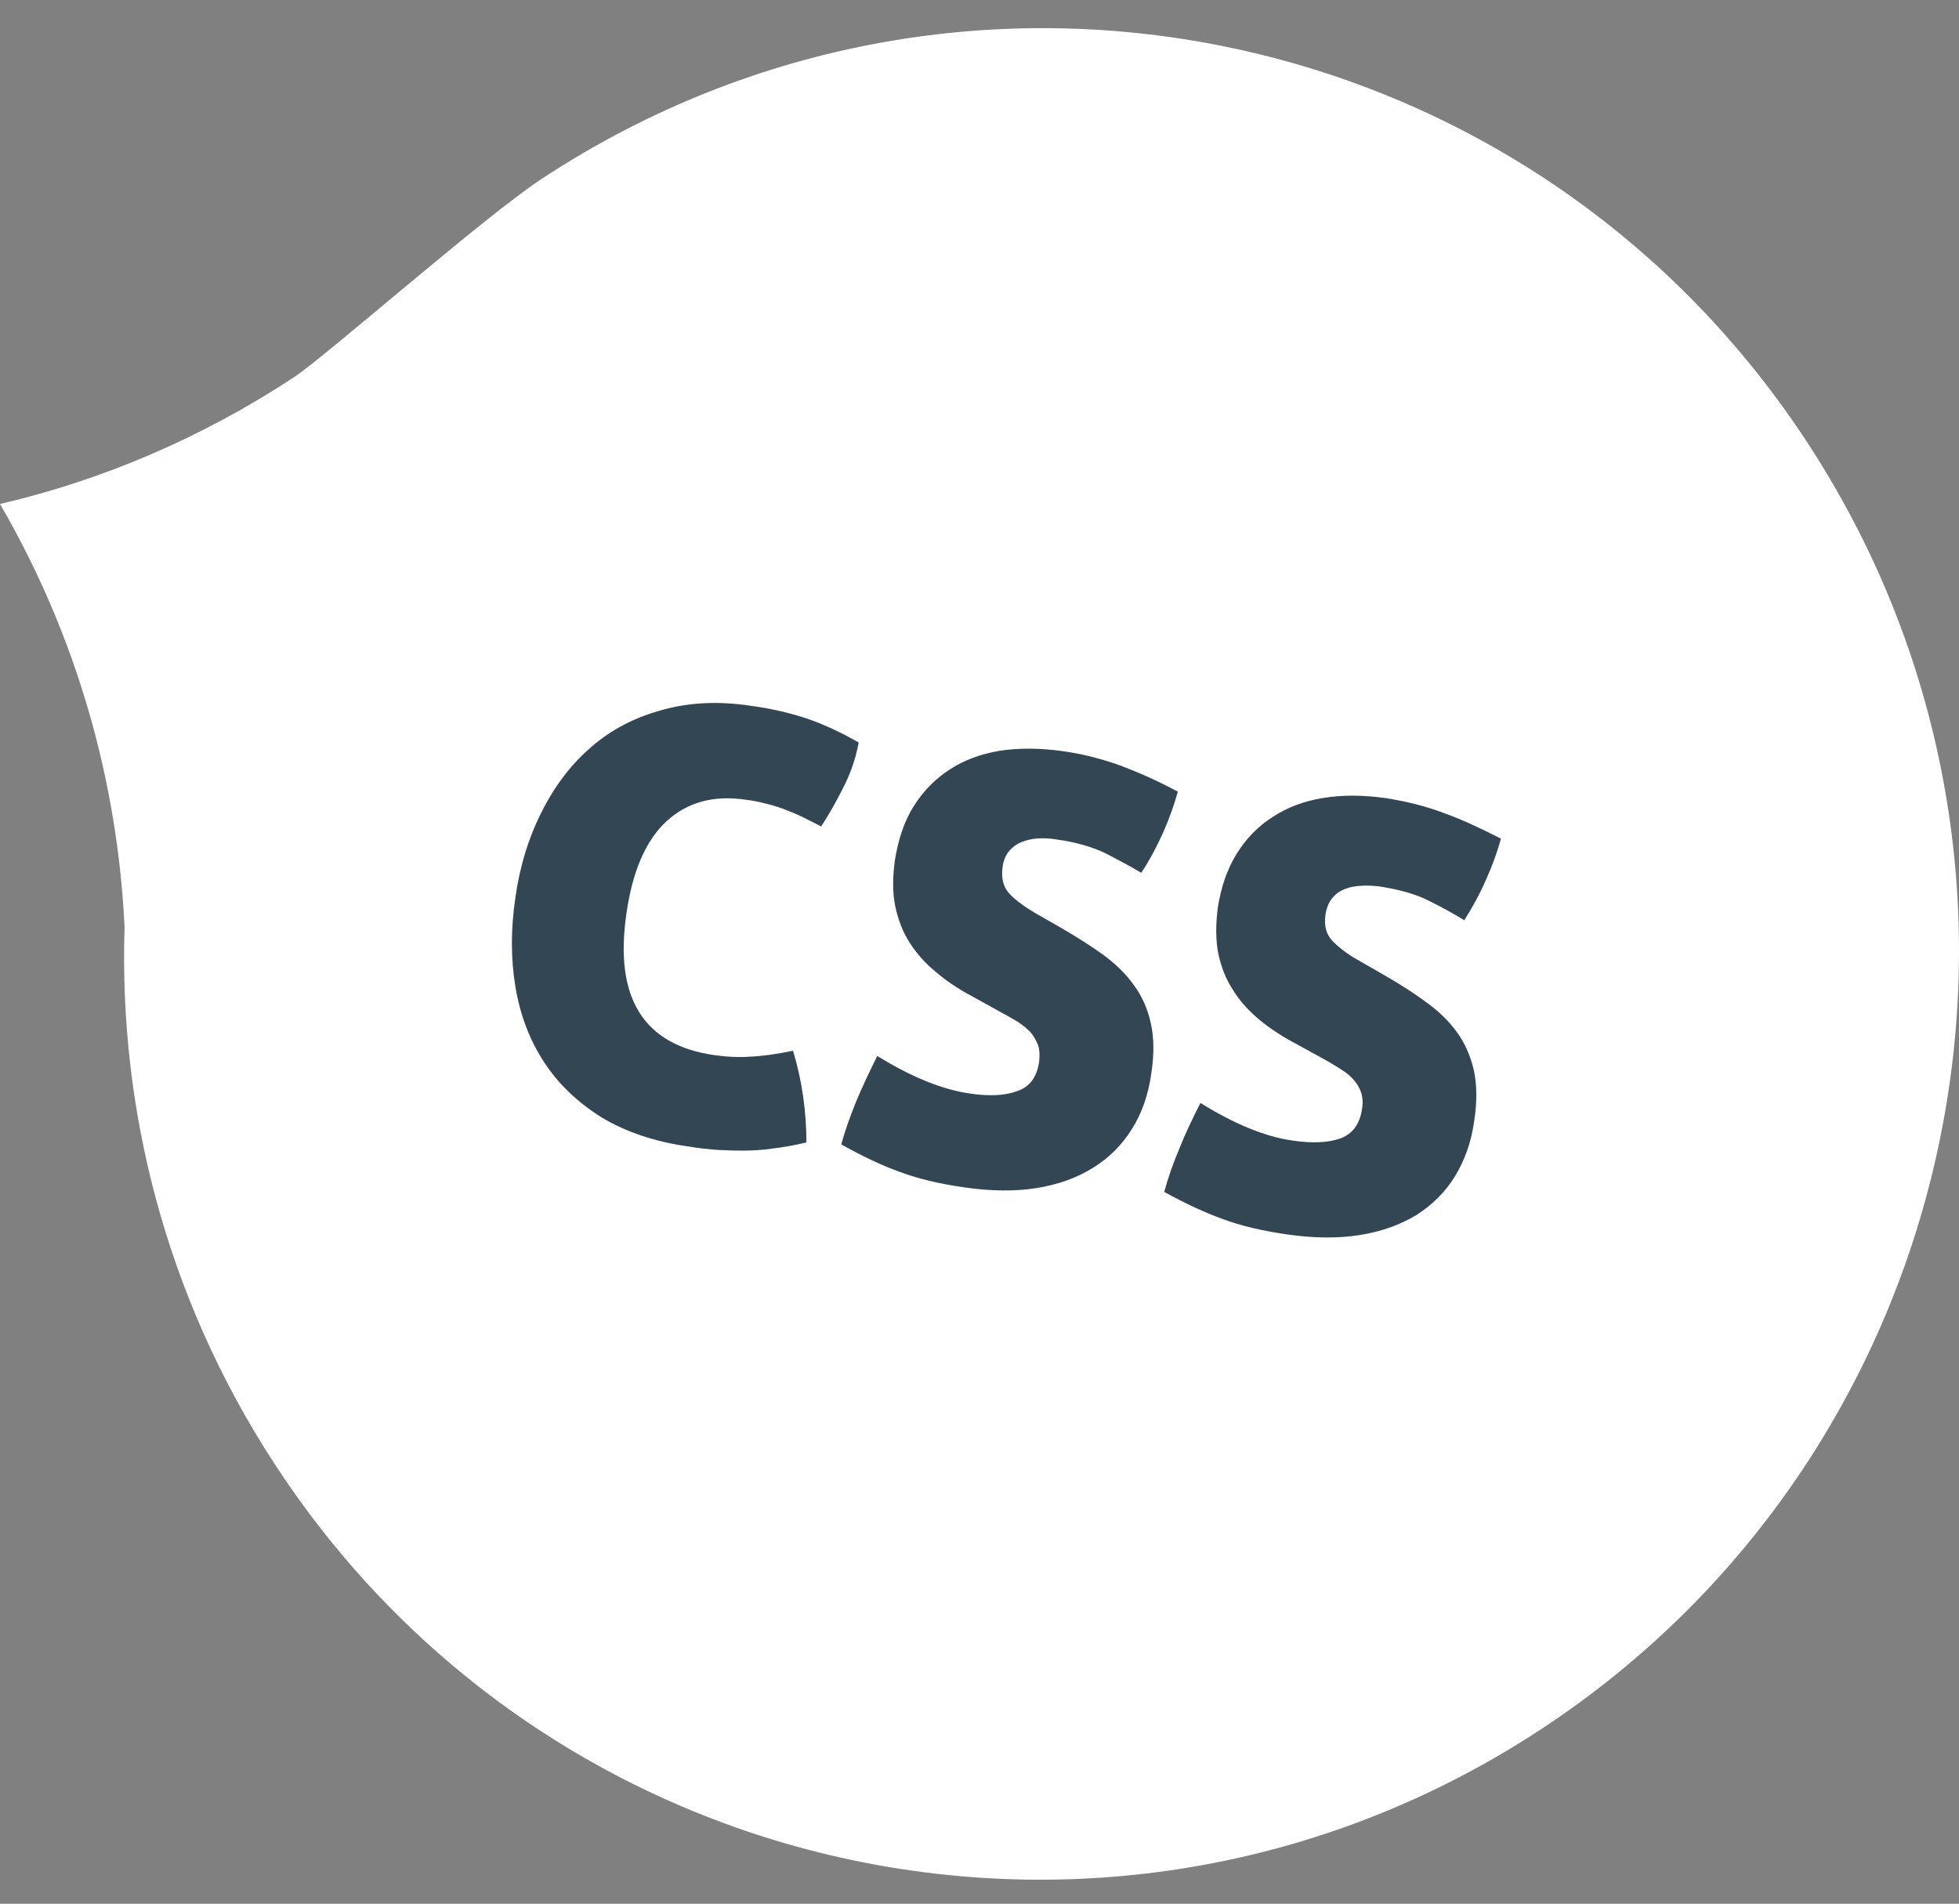
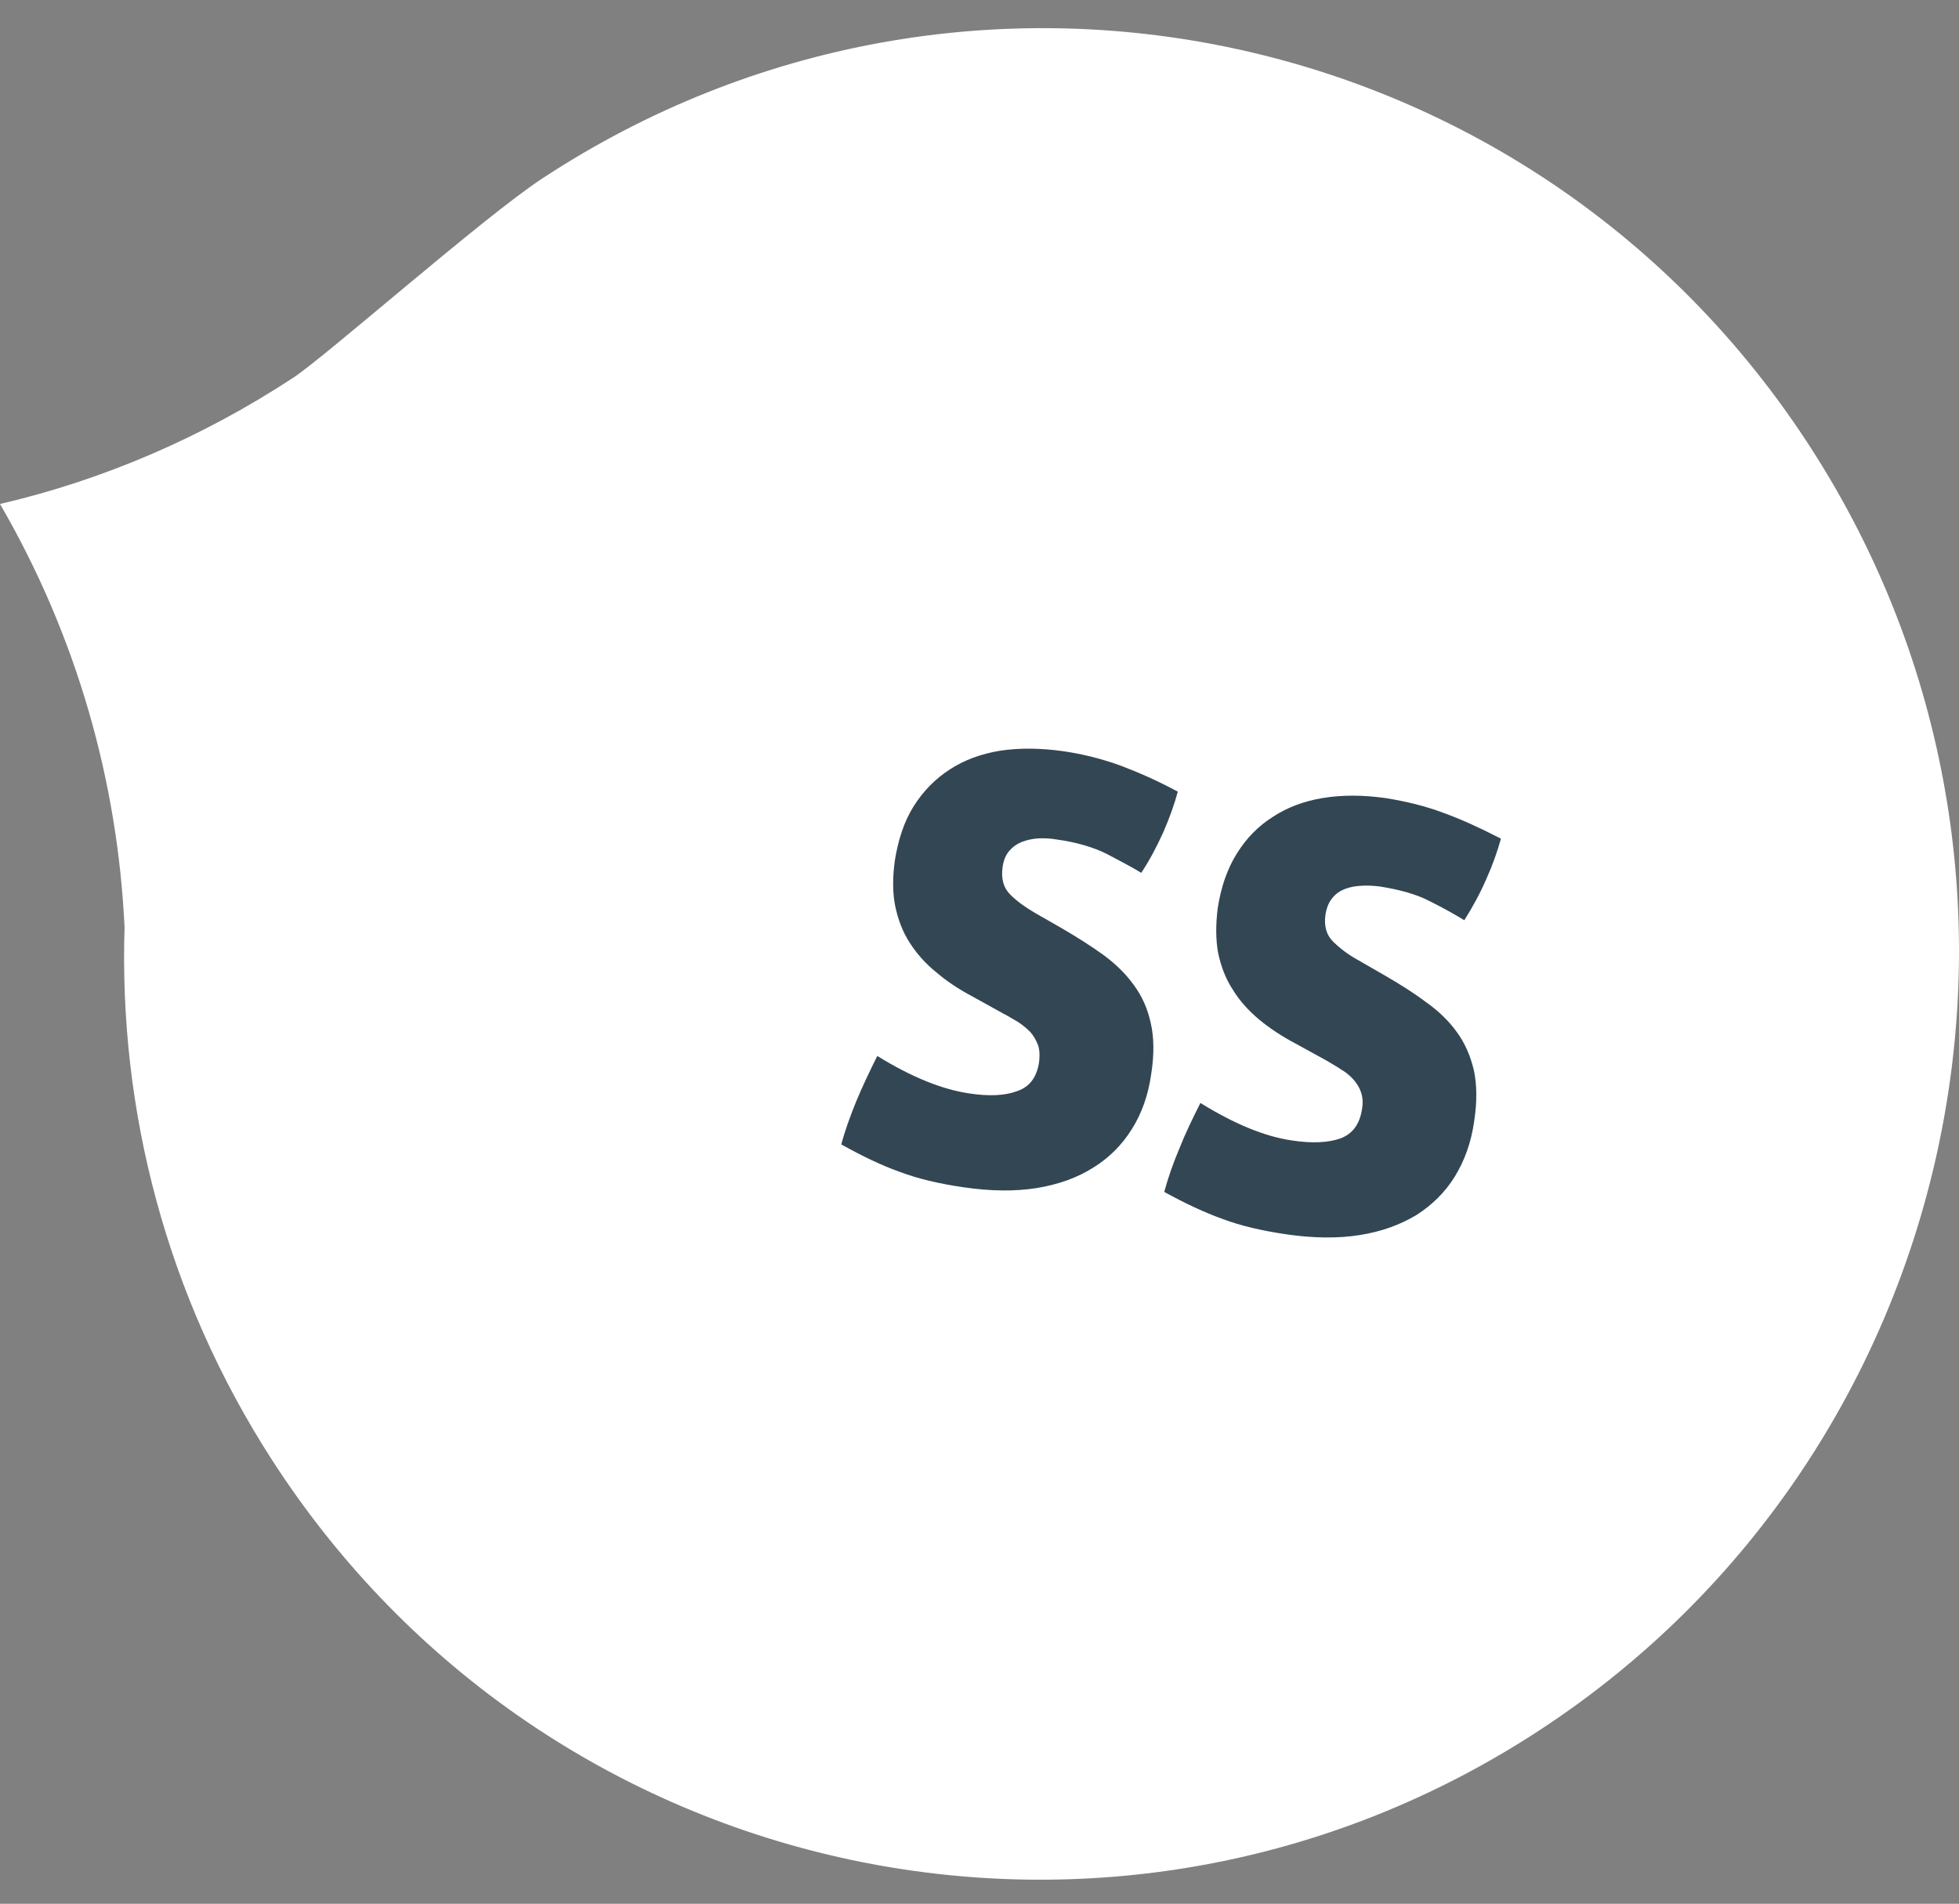
<svg xmlns="http://www.w3.org/2000/svg" version="1.1" id="Layer_1" x="0px" y="0px" width="183.148px" height="178px" viewBox="0 0 183.148 178" enable-background="new 0 0 183.148 178" xml:space="preserve">
  <rect x="0" y="0" width="183.148" height="178" fill="#808080" stroke="none" />
  <g>
    <path fill="#FFFFFF" d="M50.687,16.694C90.412-9.417,143.544,1.881,169.319,41.913c25.78,40.03,14.479,93.672-25.256,119.774   C104.318,187.796,51.2,176.5,25.41,136.468c-9.899-15.357-14.307-32.719-13.765-49.767C11.003,73.133,7.224,59.561,0,47.122   c9.499-2.213,18.78-6.137,27.433-11.818C30.448,33.326,45.223,20.279,50.687,16.694z" />
    <g>
-       <path fill="#334654" d="M62.333,76.766c1.955-1.781,4.433-2.442,7.422-1.988c0.616,0.071,1.21,0.192,1.76,0.338    c0.55,0.127,1.096,0.289,1.633,0.483c0.542,0.198,1.109,0.44,1.696,0.698c0.56,0.283,1.227,0.607,1.925,0.973    c0.669-1.019,1.344-2.177,2.025-3.554c0.708-1.34,1.204-2.77,1.487-4.292c-1.847-1.062-3.546-1.815-5.087-2.323    c-1.579-0.497-3.22-0.874-4.997-1.11c-3.023-0.456-5.76-0.321-8.284,0.387c-2.523,0.685-4.734,1.815-6.596,3.431    c-1.898,1.615-3.437,3.644-4.65,6.052c-1.229,2.41-2.067,5.099-2.482,8.056c-0.441,2.97-0.433,5.75,0.009,8.401    c0.452,2.645,1.352,4.989,2.69,7.016c1.354,2.066,3.146,3.756,5.37,5.147c2.258,1.354,4.953,2.269,8.083,2.709    c0.884,0.156,1.752,0.239,2.614,0.319c0.829,0.041,1.675,0.077,2.544,0.073c0.875-0.008,1.789-0.052,2.76-0.198    c0.976-0.115,2.02-0.302,3.135-0.565c0-2.866-0.39-5.725-1.246-8.575c-1.597,0.325-2.912,0.507-4.002,0.551    c-1.093,0.083-2.243,0.019-3.412-0.151c-6.582-0.956-9.313-5.368-8.167-13.207C59.129,81.424,60.393,78.551,62.333,76.766z" />
      <path fill="#334654" d="M94.341,79.574c0.337-0.39,0.72-0.666,1.178-0.852c0.446-0.173,0.975-0.294,1.518-0.334    c0.539-0.023,1.118-0.008,1.723,0.098c1.916,0.261,3.488,0.742,4.719,1.357c1.242,0.654,2.316,1.215,3.219,1.764    c0.762-1.152,1.442-2.425,2.052-3.783c0.61-1.39,1.052-2.662,1.364-3.806c-1.879-1.014-3.686-1.808-5.393-2.452    c-1.701-0.608-3.499-1.073-5.373-1.338c-2.138-0.294-4.078-0.306-5.861-0.037c-1.777,0.298-3.337,0.867-4.681,1.744    c-1.377,0.887-2.502,2.042-3.396,3.462c-0.887,1.419-1.444,3.129-1.755,5.089c-0.213,1.586-0.213,3.002,0.042,4.247    c0.265,1.246,0.696,2.396,1.346,3.402c0.65,1.01,1.452,1.937,2.469,2.752c0.977,0.846,2.12,1.602,3.383,2.271l2.923,1.62    c0.469,0.232,0.893,0.516,1.344,0.765c0.443,0.294,0.804,0.594,1.155,0.94c0.317,0.35,0.537,0.766,0.722,1.208    c0.166,0.479,0.173,1,0.107,1.602c-0.209,1.404-0.871,2.32-2.027,2.714c-1.131,0.435-2.644,0.512-4.521,0.223    c-2.512-0.37-5.372-1.519-8.581-3.5c-0.718,1.447-1.4,2.87-1.979,4.271c-0.567,1.404-1.054,2.737-1.383,4.002    c1.929,1.075,3.733,1.95,5.456,2.562c1.685,0.637,3.693,1.116,5.981,1.443c2.52,0.371,4.801,0.396,6.832,0.073    c2.047-0.335,3.803-0.97,5.296-1.918c1.493-0.923,2.69-2.135,3.606-3.61c0.919-1.45,1.532-3.19,1.804-5.15    c0.284-1.821,0.263-3.396-0.04-4.722c-0.297-1.369-0.82-2.544-1.584-3.575c-0.736-1.035-1.69-1.97-2.852-2.824    c-1.121-0.813-2.438-1.644-3.908-2.504l-2.51-1.437c-0.913-0.542-1.669-1.073-2.3-1.714c-0.618-0.615-0.858-1.475-0.704-2.55    C93.812,80.474,94.009,79.97,94.341,79.574z" />
      <path fill="#334654" d="M124.561,83.966c0.312-0.395,0.708-0.66,1.155-0.841c0.466-0.179,0.983-0.282,1.537-0.305    c0.547-0.042,1.101-0.008,1.703,0.058c1.916,0.3,3.5,0.742,4.738,1.396c1.238,0.616,2.303,1.216,3.205,1.766    c0.752-1.19,1.456-2.468,2.043-3.819c0.611-1.356,1.052-2.625,1.381-3.808c-1.898-0.977-3.701-1.812-5.387-2.417    c-1.725-0.646-3.521-1.077-5.392-1.375c-2.103-0.296-4.069-0.308-5.858-0.01c-1.781,0.287-3.344,0.883-4.682,1.76    c-1.382,0.873-2.48,2.004-3.367,3.425c-0.898,1.433-1.478,3.122-1.787,5.083c-0.202,1.588-0.192,3.004,0.04,4.249    c0.27,1.246,0.696,2.393,1.366,3.402c0.629,1.048,1.453,1.937,2.449,2.789c0.975,0.805,2.119,1.565,3.383,2.234l2.946,1.619    c0.448,0.277,0.902,0.516,1.319,0.806c0.452,0.254,0.827,0.569,1.156,0.929c0.317,0.358,0.571,0.735,0.73,1.215    c0.156,0.438,0.201,0.964,0.097,1.57c-0.208,1.399-0.87,2.319-2.023,2.75c-1.114,0.393-2.646,0.481-4.514,0.19    c-2.521-0.358-5.373-1.529-8.573-3.506c-0.729,1.444-1.42,2.869-1.971,4.27c-0.595,1.404-1.061,2.764-1.41,4.044    c1.947,1.075,3.746,1.916,5.457,2.533c1.689,0.634,3.689,1.102,5.985,1.437c2.515,0.364,4.812,0.387,6.823,0.067    c2.047-0.321,3.809-0.968,5.32-1.879c1.471-0.94,2.69-2.139,3.596-3.616c0.906-1.485,1.52-3.183,1.795-5.148    c0.28-1.816,0.262-3.391-0.025-4.758c-0.315-1.329-0.838-2.548-1.591-3.574c-0.739-1.028-1.701-1.969-2.859-2.783    c-1.127-0.856-2.44-1.683-3.911-2.533l-2.512-1.446c-0.91-0.504-1.656-1.075-2.303-1.715c-0.607-0.6-0.854-1.435-0.702-2.51    C124.031,84.864,124.224,84.362,124.561,83.966z" />
    </g>
  </g>
</svg>